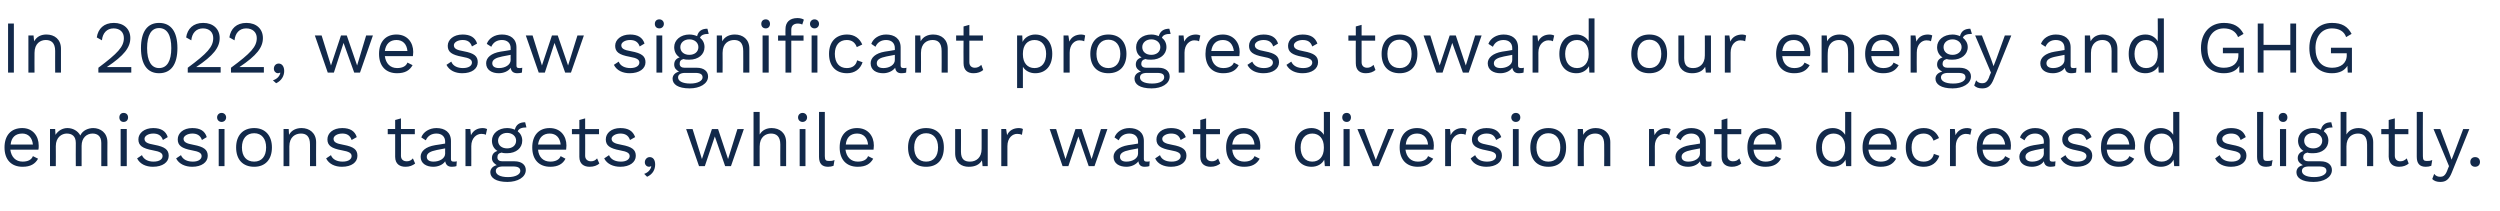
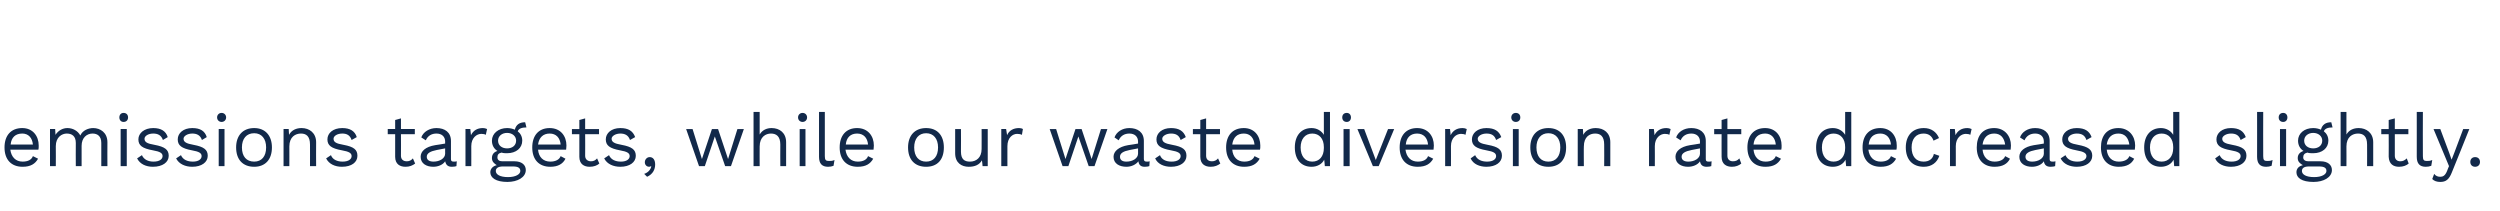
<svg xmlns="http://www.w3.org/2000/svg" version="1.1" width="775px" height="65.5px" viewBox="0 -5 775 65.5" style="top:-5px">
  <desc>In 2022, we saw significant progress toward our energy and GHG emissions targets, while our waste diversion rate decr...</desc>
  <defs />
  <g id="Polygon28101">
    <path d="m11.9 41.4c0 0-8.7 0-8.7 0c.3 2.3 1.7 3.7 3.8 3.7c1.7 0 2.8-.6 3.2-1.7c0 0 1.6.8 1.6.8c-.9 1.6-2.3 2.5-4.8 2.5c-3.5 0-5.6-2.2-5.6-6c0-3.7 2-6 5.5-6c3.3 0 5.1 2.5 5.1 5.4c0 .6 0 1-.1 1.3zm-8.6-1.6c0 0 6.9 0 6.9 0c-.2-2.1-1.4-3.4-3.3-3.4c-2.1 0-3.4 1.2-3.6 3.4zm30-.7c-.04.02 0 7.4 0 7.4l-1.9 0c0 0 .02-7.2 0-7.2c0-2.1-1.2-2.9-2.7-2.9c-1.8 0-3.4 1.3-3.4 3.8c0-.02 0 6.3 0 6.3l-1.8 0c0 0-.04-7.2 0-7.2c0-2.1-1.2-2.9-2.8-2.9c-1.5 0-3.4 1.1-3.4 3.9c.04.04 0 6.2 0 6.2l-1.8 0l0-11.5l1.6 0c0 0 .13 1.77.1 1.8c.9-1.4 2.3-2.1 3.7-2.1c1.6 0 3.2.8 4 2.3c.7-1.6 2.5-2.3 4-2.3c2.2 0 4.4 1.4 4.4 4.4zm3.7-7.7c0-.8.5-1.4 1.3-1.4c.9 0 1.4.6 1.4 1.4c0 .8-.5 1.4-1.4 1.4c-.8 0-1.3-.6-1.3-1.4zm2.3 15.1l-1.9 0l0-11.5l1.9 0l0 11.5zm3.2-2.4c0 0 1.5-1 1.5-1c.6 1.4 2 2 3.6 2c1.9 0 2.8-.8 2.8-1.7c0-.9-.7-1.4-3-1.8c-3.3-.6-4.5-1.5-4.5-3.4c0-1.9 1.8-3.5 4.6-3.5c2.4 0 3.9.9 4.5 2.8c0 0-1.5.9-1.5.9c-.5-1.5-1.6-2-3-2c-1.6 0-2.7.8-2.7 1.6c0 1 .7 1.5 3.1 1.9c3.2.6 4.4 1.5 4.4 3.4c0 2-1.9 3.4-4.9 3.4c-2.1 0-4-.8-4.9-2.6zm12.1 0c0 0 1.5-1 1.5-1c.6 1.4 2 2 3.7 2c1.8 0 2.7-.8 2.7-1.7c0-.9-.7-1.4-3-1.8c-3.2-.6-4.4-1.5-4.4-3.4c0-1.9 1.7-3.5 4.5-3.5c2.5 0 3.9.9 4.5 2.8c0 0-1.5.9-1.5.9c-.5-1.5-1.6-2-3-2c-1.5 0-2.7.8-2.7 1.6c0 1 .8 1.5 3.1 1.9c3.2.6 4.4 1.5 4.4 3.4c0 2-1.9 3.4-4.8 3.4c-2.1 0-4.1-.8-5-2.6zm12.7-12.7c0-.8.6-1.4 1.4-1.4c.8 0 1.4.6 1.4 1.4c0 .8-.6 1.4-1.4 1.4c-.8 0-1.4-.6-1.4-1.4zm2.3 15.1l-1.8 0l0-11.5l1.8 0l0 11.5zm14.7-5.8c0 3.8-2.1 6-5.5 6c-3.5 0-5.6-2.2-5.6-6c0-3.7 2.1-6 5.6-6c3.4 0 5.5 2.3 5.5 6zm-9.3 0c0 2.8 1.4 4.4 3.8 4.4c2.3 0 3.7-1.6 3.7-4.4c0-2.7-1.4-4.4-3.7-4.4c-2.4 0-3.8 1.7-3.8 4.4zm23-1.6c-.04.02 0 7.4 0 7.4l-1.9 0c0 0 .02-6.74 0-6.7c0-2.6-1.2-3.4-2.8-3.4c-1.7 0-3.6 1-3.6 4c.02-.04 0 6.1 0 6.1l-1.8 0l0-11.5l1.6 0c0 0 .11 1.77.1 1.8c.8-1.5 2.3-2.1 3.9-2.1c2.4 0 4.5 1.5 4.5 4.4zm3.1 5c0 0 1.5-1 1.5-1c.5 1.4 2 2 3.6 2c1.9 0 2.8-.8 2.8-1.7c0-.9-.7-1.4-3-1.8c-3.3-.6-4.5-1.5-4.5-3.4c0-1.9 1.7-3.5 4.6-3.5c2.4 0 3.9.9 4.5 2.8c0 0-1.6.9-1.6.9c-.5-1.5-1.5-2-2.9-2c-1.6 0-2.7.8-2.7 1.6c0 1 .7 1.5 3.1 1.9c3.2.6 4.3 1.5 4.3 3.4c0 2-1.8 3.4-4.8 3.4c-2.1 0-4-.8-4.9-2.6zm27.6 1.6c-.8.6-1.7 1-3 1c-1.7 0-3.2-.8-3.2-3.1c0 .03 0-7 0-7l-2.3 0l0-1.6l2.3 0l0-2.8l1.8-.5l0 3.3l4.3 0l0 1.6l-4.3 0c0 0 .04 6.71 0 6.7c0 1.1.7 1.7 1.8 1.7c.8 0 1.4-.3 1.9-.9c0 0 .7 1.6.7 1.6zm12.9-.7c0 0-.1 1.5-.1 1.5c-.3.1-.8.2-1.4.2c-1.1 0-1.8-.4-2.1-1.7c-.7 1.1-2.2 1.7-3.7 1.7c-2.1 0-3.9-1-3.9-3.1c0-1.7 1.5-3.1 4.5-3.6c.02.04 3.1-.5 3.1-.5c0 0-.03-.61 0-.6c0-1.5-1-2.5-2.7-2.5c-1.5 0-2.7.7-3.3 2.1c0 0-1.4-.9-1.4-.9c.6-1.7 2.5-2.9 4.7-2.9c2.6 0 4.5 1.3 4.5 4c0 0 0 5.6 0 5.6c0 .6.2.8.9.8c.3 0 .6 0 .9-.1zm-3.6-2.4c-.03.02 0-1.6 0-1.6c0 0-2.6.51-2.6.5c-2 .4-3.1 1-3.1 2.1c0 1 .8 1.5 2.1 1.5c1.9 0 3.6-1 3.6-2.5zm13-7.6c0 0-.4 1.8-.4 1.8c-.3-.2-.8-.3-1.4-.3c-1.4 0-3.1 1.2-3.1 3.8c.02-.03 0 6.2 0 6.2l-1.8 0l0-11.5l1.5 0c0 0 .22 1.87.2 1.9c.7-1.4 1.9-2.2 3.7-2.2c.4 0 .9.1 1.3.3zm12 12.7c0 2.3-2.6 3.7-5.7 3.7c-3.6 0-5.3-1.3-5.3-3c0-1.1.8-1.9 2-2.2c-.8-.5-1.5-1.1-1.5-2.2c0-1.2.7-1.9 1.7-2.2c-1.1-.7-1.7-1.8-1.7-3.2c0-2.2 2-3.9 4.7-3.9c.9 0 1.7.2 2.4.5c.4-1.6 1.5-2.3 3.2-2.3c0 0 .4 1.6.4 1.6c-1.5 0-2.4.4-2.7 1.2c.9.7 1.4 1.7 1.4 2.9c0 2.3-1.9 3.9-4.7 3.9c-.6 0-1.2 0-1.7-.2c-1 .2-1.3.7-1.3 1.5c0 .8.6 1.2 1.5 1.2c0 0 3.8 0 3.8 0c2.2 0 3.5 1.1 3.5 2.7zm-8.6-9.1c0 1.5 1.2 2.4 2.8 2.4c1.6 0 2.8-.9 2.8-2.4c0-1.4-1.2-2.4-2.8-2.4c-1.6 0-2.8 1-2.8 2.4zm6.9 9.4c0-.9-.6-1.4-2.3-1.4c0 0-3.1 0-3.1 0c-1.4 0-2.2.5-2.2 1.4c0 1.1 1.3 1.9 3.8 1.9c2.4 0 3.8-.9 3.8-1.9zm14.2-6.6c0 0-8.7 0-8.7 0c.2 2.3 1.6 3.7 3.8 3.7c1.6 0 2.8-.6 3.2-1.7c0 0 1.5.8 1.5.8c-.8 1.6-2.3 2.5-4.7 2.5c-3.5 0-5.6-2.2-5.6-6c0-3.7 2-6 5.4-6c3.4 0 5.2 2.5 5.2 5.4c0 .6-.1 1-.1 1.3zm-8.7-1.6c0 0 7 0 7 0c-.2-2.1-1.4-3.4-3.4-3.4c-2 0-3.3 1.2-3.6 3.4zm19 5.9c-.7.6-1.7 1-3 1c-1.7 0-3.2-.8-3.2-3.1c0 .03 0-7 0-7l-2.3 0l0-1.6l2.3 0l0-2.8l1.8-.5l0 3.3l4.3 0l0 1.6l-4.3 0c0 0 .04 6.71 0 6.7c0 1.1.8 1.7 1.8 1.7c.8 0 1.4-.3 1.9-.9c0 0 .7 1.6.7 1.6zm1.5-1.6c0 0 1.5-1 1.5-1c.6 1.4 2 2 3.7 2c1.8 0 2.7-.8 2.7-1.7c0-.9-.7-1.4-3-1.8c-3.2-.6-4.4-1.5-4.4-3.4c0-1.9 1.7-3.5 4.5-3.5c2.5 0 3.9.9 4.6 2.8c0 0-1.6.9-1.6.9c-.5-1.5-1.6-2-3-2c-1.5 0-2.7.8-2.7 1.6c0 1 .8 1.5 3.1 1.9c3.2.6 4.4 1.5 4.4 3.4c0 2-1.9 3.4-4.8 3.4c-2.1 0-4.1-.8-5-2.6zm15.8 1.9c0 1.5-.7 3-2.5 3.8c0 0-.9-.9-.9-.9c1.2-.4 2-1.3 2.2-2.3c0 0-.1-.1-.1-.1c-.1.1-.3.2-.6.2c-.6 0-1.3-.5-1.3-1.4c0-.9.7-1.6 1.5-1.6c1.1 0 1.7.9 1.7 2.3zm27.5-11l-4 11.5l-1.8 0l-3.2-9.2l-3.1 9.2l-1.8 0l-4-11.5l2 0l2.9 9.3l3.1-9.3l1.9 0l3.1 9.3l2.9-9.3l2 0zm13.1 4.1c0 .02 0 7.4 0 7.4l-1.8 0c0 0-.04-6.74 0-6.7c0-2.6-1.3-3.4-2.9-3.4c-1.6 0-3.5 1-3.5 4c-.03-.02 0 6.1 0 6.1l-1.9 0l0-16.8l1.9 0c0 0-.03 7 0 7c.8-1.4 2.2-2 3.7-2c2.5 0 4.5 1.5 4.5 4.4zm3.7-7.7c0-.8.6-1.4 1.4-1.4c.8 0 1.4.6 1.4 1.4c0 .8-.6 1.4-1.4 1.4c-.8 0-1.4-.6-1.4-1.4zm2.3 15.1l-1.8 0l0-11.5l1.8 0l0 11.5zm6-3.1c0 1.2.3 1.5 1.3 1.5c.6 0 1 0 1.7-.3c0 0-.3 1.8-.3 1.8c-.5.2-1.1.3-1.7.3c-1.9 0-2.8-1-2.8-3.1c-.01.03 0-13.9 0-13.9l1.8 0c0 0 .03 13.7 0 13.7zm15.1-2c0 0-8.7 0-8.7 0c.3 2.3 1.7 3.7 3.8 3.7c1.7 0 2.8-.6 3.2-1.7c0 0 1.6.8 1.6.8c-.9 1.6-2.3 2.5-4.8 2.5c-3.5 0-5.6-2.2-5.6-6c0-3.7 2-6 5.4-6c3.4 0 5.2 2.5 5.2 5.4c0 .6-.1 1-.1 1.3zm-8.6-1.6c0 0 6.9 0 6.9 0c-.2-2.1-1.4-3.4-3.4-3.4c-2 0-3.3 1.2-3.5 3.4zm30.4.9c0 3.8-2 6-5.5 6c-3.5 0-5.6-2.2-5.6-6c0-3.7 2.1-6 5.6-6c3.5 0 5.5 2.3 5.5 6zm-9.2 0c0 2.8 1.4 4.4 3.7 4.4c2.3 0 3.7-1.6 3.7-4.4c0-2.7-1.4-4.4-3.7-4.4c-2.3 0-3.7 1.7-3.7 4.4zm22.8-5.7l0 11.5l-1.6 0c0 0-.15-1.77-.2-1.8c-.8 1.4-2.2 2-4.1 2c-2.2 0-4.2-1.2-4.2-4.2c0 0 0-7.5 0-7.5l1.8 0c0 0 .04 7.02 0 7c0 2.4 1.1 3.1 2.8 3.1c1.9 0 3.6-1.2 3.6-3.9c.03.04 0-6.2 0-6.2l1.9 0zm10.9 0c0 0-.3 1.8-.3 1.8c-.4-.2-.9-.3-1.5-.3c-1.4 0-3 1.2-3 3.8c-.01-.03 0 6.2 0 6.2l-1.9 0l0-11.5l1.5 0c0 0 .3 1.87.3 1.9c.6-1.4 1.9-2.2 3.7-2.2c.4 0 .9.1 1.2.3zm26.2 0l-4 11.5l-1.8 0l-3.2-9.2l-3.1 9.2l-1.8 0l-4-11.5l2 0l2.9 9.3l3.1-9.3l1.9 0l3.1 9.3l2.9-9.3l2 0zm13.1 10c0 0-.1 1.5-.1 1.5c-.3.1-.8.2-1.4.2c-1.1 0-1.8-.4-2-1.7c-.8 1.1-2.3 1.7-3.7 1.7c-2.2 0-4-1-4-3.1c0-1.7 1.6-3.1 4.5-3.6c.03.04 3.1-.5 3.1-.5c0 0-.01-.61 0-.6c0-1.5-1-2.5-2.7-2.5c-1.5 0-2.7.7-3.3 2.1c0 0-1.3-.9-1.3-.9c.6-1.7 2.4-2.9 4.6-2.9c2.6 0 4.5 1.3 4.5 4c0 0 0 5.6 0 5.6c0 .6.3.8.9.8c.3 0 .6 0 .9-.1zm-3.6-2.4c-.01.02 0-1.6 0-1.6c0 0-2.58.51-2.6.5c-2 .4-3 1-3 2.1c0 1 .7 1.5 2 1.5c1.9 0 3.6-1 3.6-2.5zm5.3 1.5c0 0 1.5-1 1.5-1c.5 1.4 1.9 2 3.6 2c1.9 0 2.8-.8 2.8-1.7c0-.9-.7-1.4-3-1.8c-3.3-.6-4.5-1.5-4.5-3.4c0-1.9 1.7-3.5 4.5-3.5c2.5 0 3.9.9 4.6 2.8c0 0-1.6.9-1.6.9c-.5-1.5-1.5-2-3-2c-1.5 0-2.7.8-2.7 1.6c0 1 .8 1.5 3.1 1.9c3.3.6 4.4 1.5 4.4 3.4c0 2-1.9 3.4-4.8 3.4c-2.1 0-4.1-.8-4.9-2.6zm20.2 1.6c-.8.6-1.7 1-3 1c-1.7 0-3.2-.8-3.2-3.1c-.01.03 0-7 0-7l-2.3 0l0-1.6l2.3 0l0-2.8l1.8-.5l0 3.3l4.3 0l0 1.6l-4.3 0c0 0 .03 6.71 0 6.7c0 1.1.7 1.7 1.8 1.7c.8 0 1.4-.3 1.9-.9c0 0 .7 1.6.7 1.6zm12.3-4.3c0 0-8.6 0-8.6 0c.2 2.3 1.6 3.7 3.7 3.7c1.7 0 2.8-.6 3.2-1.7c0 0 1.6.8 1.6.8c-.9 1.6-2.3 2.5-4.8 2.5c-3.5 0-5.6-2.2-5.6-6c0-3.7 2-6 5.5-6c3.3 0 5.1 2.5 5.1 5.4c0 .6 0 1-.1 1.3zm-8.6-1.6c0 0 6.9 0 6.9 0c-.2-2.1-1.4-3.4-3.3-3.4c-2.1 0-3.3 1.2-3.6 3.4zm30.3-10.1l0 16.8l-1.6 0c0 0-.16-2.02-.2-2c-.6 1.3-2.1 2.2-3.9 2.2c-3.2 0-5.2-2.2-5.2-6c0-3.7 2-6 5.2-6c1.7 0 3.1.9 3.8 2.1c.03-.03 0-7.1 0-7.1l1.9 0zm-1.9 11.2c0 0 0-.3 0-.3c0-2.6-1.4-4.2-3.6-4.2c-2.2 0-3.6 1.7-3.6 4.3c0 2.7 1.4 4.4 3.6 4.4c2.2 0 3.6-1.6 3.6-4.2zm5.7-9.5c0-.8.5-1.4 1.4-1.4c.8 0 1.3.6 1.3 1.4c0 .8-.5 1.4-1.3 1.4c-.9 0-1.4-.6-1.4-1.4zm2.3 15.1l-1.9 0l0-11.5l1.9 0l0 11.5zm13.8-11.5l-4.8 11.5l-1.8 0l-4.8-11.5l2.1 0l3.6 9.6l3.8-9.6l1.9 0zm12.2 6.4c0 0-8.7 0-8.7 0c.3 2.3 1.7 3.7 3.8 3.7c1.7 0 2.8-.6 3.2-1.7c0 0 1.6.8 1.6.8c-.9 1.6-2.3 2.5-4.8 2.5c-3.5 0-5.6-2.2-5.6-6c0-3.7 2-6 5.4-6c3.4 0 5.2 2.5 5.2 5.4c0 .6-.1 1-.1 1.3zm-8.6-1.6c0 0 6.9 0 6.9 0c-.2-2.1-1.4-3.4-3.4-3.4c-2 0-3.3 1.2-3.5 3.4zm18.9-4.8c0 0-.4 1.8-.4 1.8c-.3-.2-.8-.3-1.4-.3c-1.4 0-3.1 1.2-3.1 3.8c.03-.03 0 6.2 0 6.2l-1.8 0l0-11.5l1.5 0c0 0 .24 1.87.2 1.9c.7-1.4 1.9-2.2 3.7-2.2c.4 0 .9.1 1.3.3zm1.2 9.1c0 0 1.4-1 1.4-1c.6 1.4 2 2 3.7 2c1.9 0 2.8-.8 2.8-1.7c0-.9-.7-1.4-3-1.8c-3.3-.6-4.5-1.5-4.5-3.4c0-1.9 1.7-3.5 4.5-3.5c2.5 0 3.9.9 4.6 2.8c0 0-1.6.9-1.6.9c-.5-1.5-1.5-2-3-2c-1.5 0-2.7.8-2.7 1.6c0 1 .8 1.5 3.1 1.9c3.3.6 4.4 1.5 4.4 3.4c0 2-1.9 3.4-4.8 3.4c-2.1 0-4.1-.8-4.9-2.6zm12.6-12.7c0-.8.6-1.4 1.4-1.4c.9 0 1.4.6 1.4 1.4c0 .8-.5 1.4-1.4 1.4c-.8 0-1.4-.6-1.4-1.4zm2.3 15.1l-1.8 0l0-11.5l1.8 0l0 11.5zm14.7-5.8c0 3.8-2 6-5.5 6c-3.5 0-5.6-2.2-5.6-6c0-3.7 2.1-6 5.6-6c3.5 0 5.5 2.3 5.5 6zm-9.2 0c0 2.8 1.4 4.4 3.7 4.4c2.3 0 3.7-1.6 3.7-4.4c0-2.7-1.4-4.4-3.7-4.4c-2.3 0-3.7 1.7-3.7 4.4zm22.9-1.6c-.02.02 0 7.4 0 7.4l-1.9 0c0 0 .04-6.74 0-6.7c0-2.6-1.2-3.4-2.8-3.4c-1.7 0-3.5 1-3.5 4c-.05-.04 0 6.1 0 6.1l-1.9 0l0-11.5l1.6 0c0 0 .14 1.77.1 1.8c.8-1.5 2.3-2.1 3.9-2.1c2.5 0 4.5 1.5 4.5 4.4zm18.7-4.1c0 0-.4 1.8-.4 1.8c-.3-.2-.8-.3-1.4-.3c-1.4 0-3.1 1.2-3.1 3.8c.03-.03 0 6.2 0 6.2l-1.8 0l0-11.5l1.5 0c0 0 .24 1.87.2 1.9c.7-1.4 1.9-2.2 3.7-2.2c.4 0 .9.1 1.3.3zm12.7 10c0 0-.1 1.5-.1 1.5c-.3.1-.8.2-1.4.2c-1.1 0-1.9-.4-2.1-1.7c-.7 1.1-2.2 1.7-3.7 1.7c-2.1 0-3.9-1-3.9-3.1c0-1.7 1.5-3.1 4.5-3.6c.01.04 3.1-.5 3.1-.5c0 0-.03-.61 0-.6c0-1.5-1-2.5-2.7-2.5c-1.5 0-2.7.7-3.3 2.1c0 0-1.4-.9-1.4-.9c.6-1.7 2.4-2.9 4.7-2.9c2.6 0 4.5 1.3 4.5 4c0 0 0 5.6 0 5.6c0 .6.2.8.9.8c.3 0 .6 0 .9-.1zm-3.6-2.4c-.03.02 0-1.6 0-1.6c0 0-2.61.51-2.6.5c-2 .4-3.1 1-3.1 2.1c0 1 .8 1.5 2.1 1.5c1.9 0 3.6-1 3.6-2.5zm12.8 3.1c-.7.6-1.7 1-2.9 1c-1.7 0-3.2-.8-3.2-3.1c-.02.03 0-7 0-7l-2.3 0l0-1.6l2.3 0l0-2.8l1.8-.5l0 3.3l4.3 0l0 1.6l-4.3 0c0 0 .02 6.71 0 6.7c0 1.1.7 1.7 1.7 1.7c.9 0 1.5-.3 2-.9c0 0 .6 1.6.6 1.6zm12.4-4.3c0 0-8.6 0-8.6 0c.2 2.3 1.6 3.7 3.7 3.7c1.7 0 2.8-.6 3.2-1.7c0 0 1.6.8 1.6.8c-.9 1.6-2.3 2.5-4.8 2.5c-3.5 0-5.6-2.2-5.6-6c0-3.7 2-6 5.5-6c3.3 0 5.1 2.5 5.1 5.4c0 .6 0 1-.1 1.3zm-8.6-1.6c0 0 6.9 0 6.9 0c-.2-2.1-1.4-3.4-3.3-3.4c-2.1 0-3.4 1.2-3.6 3.4zm30.3-10.1l0 16.8l-1.6 0c0 0-.16-2.02-.2-2c-.6 1.3-2.1 2.2-3.9 2.2c-3.2 0-5.2-2.2-5.2-6c0-3.7 2-6 5.2-6c1.7 0 3.1.9 3.8 2.1c.02-.03 0-7.1 0-7.1l1.9 0zm-1.9 11.2c0 0 0-.3 0-.3c0-2.6-1.4-4.2-3.6-4.2c-2.2 0-3.6 1.7-3.6 4.3c0 2.7 1.4 4.4 3.6 4.4c2.2 0 3.6-1.6 3.6-4.2zm15.9.5c0 0-8.7 0-8.7 0c.3 2.3 1.7 3.7 3.8 3.7c1.7 0 2.8-.6 3.2-1.7c0 0 1.6.8 1.6.8c-.9 1.6-2.3 2.5-4.8 2.5c-3.5 0-5.6-2.2-5.6-6c0-3.7 2-6 5.5-6c3.3 0 5.1 2.5 5.1 5.4c0 .6 0 1-.1 1.3zm-8.6-1.6c0 0 6.9 0 6.9 0c-.2-2.1-1.4-3.4-3.3-3.4c-2.1 0-3.4 1.2-3.6 3.4zm21.8-2c0 0-1.7.8-1.7.8c-.5-1.4-1.5-2.2-3.1-2.2c-2.3 0-3.7 1.6-3.7 4.3c0 2.8 1.4 4.4 3.7 4.4c1.8 0 2.9-.9 3.2-2.4c0 0 1.7.6 1.7.6c-.7 2.1-2.4 3.4-4.8 3.4c-3.5 0-5.6-2.2-5.6-6c0-3.7 2.1-6 5.6-6c2.3 0 3.9 1.2 4.7 3.1zm10.1-2.8c0 0-.4 1.8-.4 1.8c-.3-.2-.8-.3-1.4-.3c-1.4 0-3.1 1.2-3.1 3.8c.02-.03 0 6.2 0 6.2l-1.8 0l0-11.5l1.5 0c0 0 .22 1.87.2 1.9c.7-1.4 1.9-2.2 3.7-2.2c.4 0 .9.1 1.3.3zm12.1 6.4c0 0-8.7 0-8.7 0c.2 2.3 1.6 3.7 3.7 3.7c1.7 0 2.9-.6 3.3-1.7c0 0 1.5.8 1.5.8c-.8 1.6-2.3 2.5-4.8 2.5c-3.4 0-5.5-2.2-5.5-6c0-3.7 1.9-6 5.4-6c3.3 0 5.2 2.5 5.2 5.4c0 .6-.1 1-.1 1.3zm-8.7-1.6c0 0 7 0 7 0c-.3-2.1-1.4-3.4-3.4-3.4c-2 0-3.3 1.2-3.6 3.4zm22.6 5.2c0 0-.1 1.5-.1 1.5c-.3.1-.8.2-1.4.2c-1.1 0-1.9-.4-2.1-1.7c-.7 1.1-2.2 1.7-3.7 1.7c-2.1 0-3.9-1-3.9-3.1c0-1.7 1.5-3.1 4.5-3.6c.01.04 3.1-.5 3.1-.5c0 0-.03-.61 0-.6c0-1.5-1-2.5-2.7-2.5c-1.5 0-2.7.7-3.3 2.1c0 0-1.4-.9-1.4-.9c.6-1.7 2.4-2.9 4.7-2.9c2.6 0 4.5 1.3 4.5 4c0 0 0 5.6 0 5.6c0 .6.2.8.9.8c.3 0 .6 0 .9-.1zm-3.6-2.4c-.03.02 0-1.6 0-1.6c0 0-2.6.51-2.6.5c-2 .4-3.1 1-3.1 2.1c0 1 .8 1.5 2.1 1.5c1.9 0 3.6-1 3.6-2.5zm5.2 1.5c0 0 1.5-1 1.5-1c.6 1.4 2 2 3.7 2c1.9 0 2.8-.8 2.8-1.7c0-.9-.8-1.4-3.1-1.8c-3.2-.6-4.4-1.5-4.4-3.4c0-1.9 1.7-3.5 4.5-3.5c2.5 0 3.9.9 4.6 2.8c0 0-1.6.9-1.6.9c-.5-1.5-1.5-2-3-2c-1.5 0-2.7.8-2.7 1.6c0 1 .8 1.5 3.1 1.9c3.2.6 4.4 1.5 4.4 3.4c0 2-1.9 3.4-4.8 3.4c-2.1 0-4.1-.8-5-2.6zm23-2.7c0 0-8.7 0-8.7 0c.2 2.3 1.6 3.7 3.7 3.7c1.7 0 2.9-.6 3.3-1.7c0 0 1.5.8 1.5.8c-.8 1.6-2.3 2.5-4.8 2.5c-3.4 0-5.5-2.2-5.5-6c0-3.7 1.9-6 5.4-6c3.3 0 5.2 2.5 5.2 5.4c0 .6-.1 1-.1 1.3zm-8.7-1.6c0 0 7 0 7 0c-.3-2.1-1.4-3.4-3.4-3.4c-2 0-3.3 1.2-3.6 3.4zm22.5-10.1l0 16.8l-1.6 0c0 0-.16-2.02-.2-2c-.6 1.3-2.1 2.2-3.9 2.2c-3.2 0-5.2-2.2-5.2-6c0-3.7 2-6 5.2-6c1.7 0 3.1.9 3.8 2.1c.03-.03 0-7.1 0-7.1l1.9 0zm-1.9 11.2c0 0 0-.3 0-.3c0-2.6-1.4-4.2-3.6-4.2c-2.2 0-3.6 1.7-3.6 4.3c0 2.7 1.4 4.4 3.6 4.4c2.2 0 3.6-1.6 3.6-4.2zm13 3.2c0 0 1.4-1 1.4-1c.6 1.4 2 2 3.7 2c1.9 0 2.8-.8 2.8-1.7c0-.9-.7-1.4-3-1.8c-3.3-.6-4.5-1.5-4.5-3.4c0-1.9 1.7-3.5 4.5-3.5c2.5 0 3.9.9 4.6 2.8c0 0-1.6.9-1.6.9c-.5-1.5-1.5-2-3-2c-1.5 0-2.7.8-2.7 1.6c0 1 .8 1.5 3.1 1.9c3.3.6 4.4 1.5 4.4 3.4c0 2-1.9 3.4-4.8 3.4c-2.1 0-4.1-.8-4.9-2.6zm14.9-.7c0 1.2.3 1.5 1.2 1.5c.6 0 1 0 1.7-.3c0 0-.3 1.8-.3 1.8c-.5.2-1.1.3-1.7.3c-1.9 0-2.8-1-2.8-3.1c.02.03 0-13.9 0-13.9l1.9 0c0 0-.04 13.7 0 13.7zm4.8-12c0-.8.5-1.4 1.4-1.4c.8 0 1.3.6 1.3 1.4c0 .8-.5 1.4-1.3 1.4c-.9 0-1.4-.6-1.4-1.4zm2.3 15.1l-1.9 0l0-11.5l1.9 0l0 11.5zm14.2 1.2c0 2.3-2.6 3.7-5.7 3.7c-3.7 0-5.3-1.3-5.3-3c0-1.1.7-1.9 2-2.2c-.9-.5-1.6-1.1-1.6-2.2c0-1.2.8-1.9 1.8-2.2c-1.1-.7-1.7-1.8-1.7-3.2c0-2.2 1.9-3.9 4.7-3.9c.9 0 1.7.2 2.4.5c.4-1.6 1.5-2.3 3.2-2.3c0 0 .4 1.6.4 1.6c-1.5 0-2.4.4-2.7 1.2c.9.7 1.4 1.7 1.4 2.9c0 2.3-1.9 3.9-4.7 3.9c-.7 0-1.3 0-1.8-.2c-.9.2-1.3.7-1.3 1.5c0 .8.7 1.2 1.6 1.2c0 0 3.8 0 3.8 0c2.2 0 3.5 1.1 3.5 2.7zm-8.6-9.1c0 1.5 1.2 2.4 2.8 2.4c1.6 0 2.8-.9 2.8-2.4c0-1.4-1.2-2.4-2.8-2.4c-1.6 0-2.8 1-2.8 2.4zm6.9 9.4c0-.9-.6-1.4-2.3-1.4c0 0-3.1 0-3.1 0c-1.5 0-2.2.5-2.2 1.4c0 1.1 1.3 1.9 3.8 1.9c2.4 0 3.8-.9 3.8-1.9zm14.5-8.9c-.03.02 0 7.4 0 7.4l-1.9 0c0 0 .03-6.74 0-6.7c0-2.6-1.2-3.4-2.8-3.4c-1.7 0-3.6 1-3.6 4c.03-.02 0 6.1 0 6.1l-1.8 0l0-16.8l1.8 0c0 0 .03 7 0 7c.8-1.4 2.2-2 3.8-2c2.4 0 4.5 1.5 4.5 4.4zm11 6.6c-.7.6-1.7 1-3 1c-1.7 0-3.1-.8-3.2-3.1c.04.03 0-7 0-7l-2.3 0l0-1.6l2.3 0l0-2.8l1.9-.5l0 3.3l4.2 0l0 1.6l-4.2 0c0 0-.02 6.71 0 6.7c0 1.1.7 1.7 1.7 1.7c.8 0 1.4-.3 2-.9c0 0 .6 1.6.6 1.6zm4.4-2.3c0 1.2.3 1.5 1.2 1.5c.6 0 1 0 1.7-.3c0 0-.3 1.8-.3 1.8c-.5.2-1.1.3-1.7.3c-1.9 0-2.8-1-2.8-3.1c.01.03 0-13.9 0-13.9l1.9 0c0 0-.05 13.7 0 13.7zm9 5c-.9 2.3-1.9 3-3.6 3c-1.1 0-1.9-.3-2.5-.9c0 0 .6-1.6.6-1.6c.5.7 1.2.9 1.9.9c.8 0 1.5-.3 2.1-1.8c-.02-.05.6-1.5.6-1.5l-4.8-11.5l2.1 0l2.8 7.5l.7 2l.9-2.3l2.7-7.2l1.9 0c0 0-5.36 13.41-5.4 13.4zm8.7-3.2c0 .9-.6 1.5-1.5 1.5c-.9 0-1.5-.6-1.5-1.5c0-.9.6-1.5 1.5-1.5c.9 0 1.5.6 1.5 1.5z" stroke="none" fill="#12294a" />
  </g>
  <g id="Polygon28100">
-     <path d="m4.3 17.5l-1.8 0l0-15.2l1.8 0l0 15.2zm14.6-7.4c.01.02 0 7.4 0 7.4l-1.8 0c0 0-.03-6.74 0-6.7c0-2.6-1.3-3.4-2.9-3.4c-1.6 0-3.5 1-3.5 4c-.03-.04 0 6.1 0 6.1l-1.9 0l0-11.5l1.6 0c0 0 .16 1.77.2 1.8c.8-1.5 2.2-2.1 3.8-2.1c2.5 0 4.5 1.5 4.5 4.4zm11.6 5.9c6-4.5 7.9-6.5 7.9-9.2c0-1.8-1.2-3-3.2-3c-2.1 0-3.4 1.5-3.6 3.7c0 0-1.6-.9-1.6-.9c.4-2.7 2.2-4.5 5.3-4.5c3.1 0 5.1 1.9 5.1 4.7c0 2.9-1.9 5.4-7.3 9c0 0 0 0 0 0c.5 0 1.8 0 2.3 0c-.03-.05 5.3 0 5.3 0l0 1.7l-10.2 0c0 0-.03-1.52 0-1.5zm13.2-6.1c0-5.1 2-7.8 5.6-7.8c3.7 0 5.7 2.7 5.7 7.8c0 5.1-2 7.8-5.7 7.8c-3.6 0-5.6-2.7-5.6-7.8zm9.4 0c0-4-1.3-6.2-3.8-6.2c-2.4 0-3.7 2.2-3.7 6.2c0 4 1.3 6.2 3.7 6.2c2.5 0 3.8-2.2 3.8-6.2zm5.1 6.1c6.1-4.5 7.9-6.5 7.9-9.2c0-1.8-1.2-3-3.2-3c-2.1 0-3.4 1.5-3.6 3.7c0 0-1.6-.9-1.6-.9c.4-2.7 2.2-4.5 5.3-4.5c3.1 0 5.1 1.9 5.1 4.7c0 2.9-1.9 5.4-7.3 9c0 0 0 0 0 0c.5 0 1.8 0 2.3 0c-.01-.05 5.3 0 5.3 0l0 1.7l-10.2 0c0 0-.01-1.52 0-1.5zm13.4 0c6.1-4.5 8-6.5 8-9.2c0-1.8-1.3-3-3.3-3c-2.1 0-3.4 1.5-3.6 3.7c0 0-1.6-.9-1.6-.9c.4-2.7 2.2-4.5 5.3-4.5c3.1 0 5.1 1.9 5.1 4.7c0 2.9-1.9 5.4-7.3 9c0 0 0 0 0 0c.5 0 1.8 0 2.3 0c0-.05 5.3 0 5.3 0l0 1.7l-10.2 0c0 0 0-1.52 0-1.5zm16.5 1c0 1.5-.8 3-2.5 3.8c0 0-1-.9-1-.9c1.3-.4 2.1-1.3 2.3-2.3c0 0-.1-.1-.1-.1c-.1.1-.3.2-.7.2c-.5 0-1.2-.5-1.2-1.4c0-.9.6-1.6 1.5-1.6c1 0 1.7.9 1.7 2.3zm27.5-11l-4 11.5l-1.8 0l-3.3-9.2l-3 9.2l-1.9 0l-4-11.5l2.1 0l2.9 9.3l3.1-9.3l1.8 0l3.2 9.3l2.8-9.3l2.1 0zm12.4 6.4c0 0-8.7 0-8.7 0c.3 2.3 1.7 3.7 3.8 3.7c1.7 0 2.8-.6 3.2-1.7c0 0 1.6.8 1.6.8c-.9 1.6-2.3 2.5-4.8 2.5c-3.5 0-5.6-2.2-5.6-6c0-3.7 2-6 5.4-6c3.4 0 5.2 2.5 5.2 5.4c0 .6-.1 1-.1 1.3zm-8.7-1.6c0 0 7 0 7 0c-.2-2.1-1.4-3.4-3.4-3.4c-2 0-3.3 1.2-3.6 3.4zm19.1 4.3c0 0 1.5-1 1.5-1c.5 1.4 2 2 3.6 2c1.9 0 2.8-.8 2.8-1.7c0-.9-.7-1.4-3-1.8c-3.3-.6-4.5-1.5-4.5-3.4c0-1.9 1.8-3.5 4.6-3.5c2.4 0 3.9.9 4.5 2.8c0 0-1.6.9-1.6.9c-.5-1.5-1.5-2-2.9-2c-1.6 0-2.7.8-2.7 1.6c0 1 .7 1.5 3.1 1.9c3.2.6 4.3 1.5 4.3 3.4c0 2-1.8 3.4-4.8 3.4c-2.1 0-4-.8-4.9-2.6zm23.5.9c0 0-.1 1.5-.1 1.5c-.3.1-.8.2-1.4.2c-1.1 0-1.9-.4-2.1-1.7c-.7 1.1-2.2 1.7-3.7 1.7c-2.1 0-3.9-1-3.9-3.1c0-1.7 1.5-3.1 4.5-3.6c0 .04 3.1-.5 3.1-.5c0 0-.04-.61 0-.6c0-1.5-1-2.5-2.7-2.5c-1.5 0-2.7.7-3.3 2.1c0 0-1.4-.9-1.4-.9c.6-1.7 2.4-2.9 4.7-2.9c2.6 0 4.5 1.3 4.5 4c0 0 0 5.6 0 5.6c0 .6.2.8.9.8c.3 0 .6 0 .9-.1zm-3.6-2.4c-.04.02 0-1.6 0-1.6c0 0-2.62.51-2.6.5c-2 .4-3.1 1-3.1 2.1c0 1 .8 1.5 2.1 1.5c1.9 0 3.6-1 3.6-2.5zm22.7-7.6l-4 11.5l-1.8 0l-3.3-9.2l-3 9.2l-1.9 0l-4-11.5l2.1 0l2.9 9.3l3.1-9.3l1.8 0l3.2 9.3l2.9-9.3l2 0zm9.3 9.1c0 0 1.5-1 1.5-1c.5 1.4 2 2 3.6 2c1.9 0 2.8-.8 2.8-1.7c0-.9-.7-1.4-3-1.8c-3.3-.6-4.5-1.5-4.5-3.4c0-1.9 1.8-3.5 4.6-3.5c2.4 0 3.9.9 4.5 2.8c0 0-1.5.9-1.5.9c-.5-1.5-1.6-2-3-2c-1.6 0-2.7.8-2.7 1.6c0 1 .7 1.5 3.1 1.9c3.2.6 4.4 1.5 4.4 3.4c0 2-1.9 3.4-4.9 3.4c-2.1 0-4-.8-4.9-2.6zm12.7-12.7c0-.8.5-1.4 1.4-1.4c.8 0 1.4.6 1.4 1.4c0 .8-.6 1.4-1.4 1.4c-.9 0-1.4-.6-1.4-1.4zm2.3 15.1l-1.8 0l0-11.5l1.8 0l0 11.5zm14.2 1.2c0 2.3-2.6 3.7-5.7 3.7c-3.7 0-5.3-1.3-5.3-3c0-1.1.8-1.9 2-2.2c-.9-.5-1.5-1.1-1.5-2.2c0-1.2.7-1.9 1.7-2.2c-1.1-.7-1.7-1.8-1.7-3.2c0-2.2 2-3.9 4.7-3.9c.9 0 1.7.2 2.4.5c.4-1.6 1.5-2.3 3.2-2.3c0 0 .4 1.6.4 1.6c-1.5 0-2.4.4-2.7 1.2c.9.7 1.4 1.7 1.4 2.9c0 2.3-1.9 3.9-4.7 3.9c-.7 0-1.3 0-1.8-.2c-.9.2-1.2.7-1.2 1.5c0 .8.6 1.2 1.5 1.2c0 0 3.8 0 3.8 0c2.2 0 3.5 1.1 3.5 2.7zm-8.6-9.1c0 1.5 1.2 2.4 2.8 2.4c1.6 0 2.8-.9 2.8-2.4c0-1.4-1.2-2.4-2.8-2.4c-1.6 0-2.8 1-2.8 2.4zm6.9 9.4c0-.9-.6-1.4-2.3-1.4c0 0-3.1 0-3.1 0c-1.4 0-2.2.5-2.2 1.4c0 1.1 1.3 1.9 3.8 1.9c2.4 0 3.8-.9 3.8-1.9zm14.5-8.9c-.03.02 0 7.4 0 7.4l-1.9 0c0 0 .03-6.74 0-6.7c0-2.6-1.2-3.4-2.8-3.4c-1.7 0-3.6 1-3.6 4c.04-.04 0 6.1 0 6.1l-1.8 0l0-11.5l1.6 0c0 0 .13 1.77.1 1.8c.8-1.5 2.3-2.1 3.9-2.1c2.5 0 4.5 1.5 4.5 4.4zm3.7-7.7c0-.8.5-1.4 1.4-1.4c.8 0 1.3.6 1.3 1.4c0 .8-.5 1.4-1.3 1.4c-.9 0-1.4-.6-1.4-1.4zm2.3 15.1l-1.9 0l0-11.5l1.9 0l0 11.5zm7-13.3c-.01.03 0 1.8 0 1.8l3.8 0l0 1.6l-3.8 0l0 9.9l-1.8 0l0-9.9l-2.3 0l0-1.6l2.3 0c0 0-.05-1.95 0-2c0-2 1.2-3.4 3.7-3.4c.8 0 1.6.2 2 .5c0 0-.5 1.5-.5 1.5c-.4-.2-.8-.3-1.3-.3c-1.3 0-2.1.6-2.1 1.9zm8.6-1.8c0 .8-.6 1.4-1.4 1.4c-.8 0-1.4-.6-1.4-1.4c0-.8.6-1.4 1.4-1.4c.8 0 1.4.6 1.4 1.4zm-2.3 3.6l1.8 0l0 11.5l-1.8 0l0-11.5zm15.7 2.8c0 0-1.7.8-1.7.8c-.5-1.4-1.5-2.2-3.1-2.2c-2.3 0-3.7 1.6-3.7 4.3c0 2.8 1.4 4.4 3.7 4.4c1.8 0 2.9-.9 3.2-2.4c0 0 1.7.6 1.7.6c-.7 2.1-2.4 3.4-4.8 3.4c-3.5 0-5.6-2.2-5.6-6c0-3.7 2.1-6 5.6-6c2.3 0 3.9 1.2 4.7 3.1zm13.7 7.2c0 0-.1 1.5-.1 1.5c-.3.1-.8.2-1.4.2c-1.1 0-1.8-.4-2-1.7c-.8 1.1-2.3 1.7-3.7 1.7c-2.2 0-3.9-1-3.9-3.1c0-1.7 1.5-3.1 4.4-3.6c.04.04 3.1-.5 3.1-.5c0 0 0-.61 0-.6c0-1.5-1-2.5-2.7-2.5c-1.5 0-2.7.7-3.3 2.1c0 0-1.3-.9-1.3-.9c.6-1.7 2.4-2.9 4.6-2.9c2.6 0 4.5 1.3 4.5 4c0 0 0 5.6 0 5.6c0 .6.3.8.9.8c.3 0 .7 0 .9-.1zm-3.6-2.4c0 .02 0-1.6 0-1.6c0 0-2.58.51-2.6.5c-2 .4-3 1-3 2.1c0 1 .7 1.5 2.1 1.5c1.8 0 3.5-1 3.5-2.5zm16.4-3.5c-.02.02 0 7.4 0 7.4l-1.9 0c0 0 .04-6.74 0-6.7c0-2.6-1.2-3.4-2.8-3.4c-1.7 0-3.6 1-3.6 4c.04-.04 0 6.1 0 6.1l-1.8 0l0-11.5l1.6 0c0 0 .13 1.77.1 1.8c.8-1.5 2.3-2.1 3.9-2.1c2.5 0 4.5 1.5 4.5 4.4zm11 6.6c-.7.6-1.7 1-3 1c-1.7 0-3.1-.8-3.1-3.1c-.05.03 0-7 0-7l-2.3 0l0-1.6l2.3 0l0-2.8l1.8-.5l0 3.3l4.2 0l0 1.6l-4.2 0c0 0-.01 6.71 0 6.7c0 1.1.7 1.7 1.7 1.7c.8 0 1.4-.3 2-.9c0 0 .6 1.6.6 1.6zm21.4-5c0 3.8-2.1 6-5.3 6c-1.7 0-3.1-.8-3.8-2c0-.01 0 6.6 0 6.6l-1.8 0l0-16.3l1.6 0c0 0 .08 1.98.1 2c.6-1.3 2.1-2.3 3.9-2.3c3.2 0 5.3 2.3 5.3 6zm-1.9 0c0-2.6-1.3-4.3-3.6-4.3c-2.2 0-3.6 1.6-3.6 4.2c0 0 0 .3 0 .3c0 2.6 1.4 4.2 3.6 4.2c2.3 0 3.6-1.7 3.6-4.4zm12.1-5.7c0 0-.3 1.8-.3 1.8c-.4-.2-.9-.3-1.5-.3c-1.4 0-3 1.2-3 3.8c-.01-.03 0 6.2 0 6.2l-1.9 0l0-11.5l1.5 0c0 0 .29 1.87.3 1.9c.6-1.4 1.9-2.2 3.7-2.2c.4 0 .9.1 1.2.3zm12.8 5.7c0 3.8-2.1 6-5.6 6c-3.5 0-5.6-2.2-5.6-6c0-3.7 2.1-6 5.6-6c3.5 0 5.6 2.3 5.6 6zm-9.3 0c0 2.8 1.4 4.4 3.7 4.4c2.3 0 3.7-1.6 3.7-4.4c0-2.7-1.4-4.4-3.7-4.4c-2.3 0-3.7 1.7-3.7 4.4zm22.7 7c0 2.3-2.5 3.7-5.6 3.7c-3.7 0-5.3-1.3-5.3-3c0-1.1.7-1.9 2-2.2c-.9-.5-1.6-1.1-1.6-2.2c0-1.2.7-1.9 1.8-2.2c-1.2-.7-1.7-1.8-1.7-3.2c0-2.2 1.9-3.9 4.7-3.9c.9 0 1.6.2 2.3.5c.5-1.6 1.6-2.3 3.3-2.3c0 0 .4 1.6.4 1.6c-1.6 0-2.4.4-2.7 1.2c.9.7 1.4 1.7 1.4 2.9c0 2.3-2 3.9-4.7 3.9c-.7 0-1.3 0-1.8-.2c-.9.2-1.3.7-1.3 1.5c0 .8.6 1.2 1.5 1.2c0 0 3.9 0 3.9 0c2.1 0 3.4 1.1 3.4 2.7zm-8.5-9.1c0 1.5 1.2 2.4 2.8 2.4c1.6 0 2.8-.9 2.8-2.4c0-1.4-1.2-2.4-2.8-2.4c-1.6 0-2.8 1-2.8 2.4zm6.8 9.4c0-.9-.5-1.4-2.2-1.4c0 0-3.1 0-3.1 0c-1.5 0-2.2.5-2.2 1.4c0 1.1 1.2 1.9 3.8 1.9c2.4 0 3.7-.9 3.7-1.9zm11.2-13c0 0-.4 1.8-.4 1.8c-.3-.2-.9-.3-1.5-.3c-1.3 0-3 1.2-3 3.8c.01-.03 0 6.2 0 6.2l-1.8 0l0-11.5l1.5 0c0 0 .22 1.87.2 1.9c.7-1.4 1.9-2.2 3.7-2.2c.4 0 .9.1 1.3.3zm12.1 6.4c0 0-8.7 0-8.7 0c.2 2.3 1.6 3.7 3.7 3.7c1.7 0 2.9-.6 3.3-1.7c0 0 1.5.8 1.5.8c-.8 1.6-2.3 2.5-4.8 2.5c-3.4 0-5.5-2.2-5.5-6c0-3.7 1.9-6 5.4-6c3.3 0 5.2 2.5 5.2 5.4c0 .6-.1 1-.1 1.3zm-8.7-1.6c0 0 7 0 7 0c-.3-2.1-1.4-3.4-3.4-3.4c-2 0-3.3 1.2-3.6 3.4zm11.2 4.3c0 0 1.5-1 1.5-1c.6 1.4 2 2 3.6 2c1.9 0 2.8-.8 2.8-1.7c0-.9-.7-1.4-3-1.8c-3.2-.6-4.4-1.5-4.4-3.4c0-1.9 1.7-3.5 4.5-3.5c2.4 0 3.9.9 4.5 2.8c0 0-1.5.9-1.5.9c-.5-1.5-1.6-2-3-2c-1.6 0-2.7.8-2.7 1.6c0 1 .8 1.5 3.1 1.9c3.2.6 4.4 1.5 4.4 3.4c0 2-1.9 3.4-4.8 3.4c-2.2 0-4.1-.8-5-2.6zm12.1 0c0 0 1.5-1 1.5-1c.6 1.4 2 2 3.7 2c1.9 0 2.8-.8 2.8-1.7c0-.9-.8-1.4-3.1-1.8c-3.2-.6-4.4-1.5-4.4-3.4c0-1.9 1.7-3.5 4.5-3.5c2.5 0 3.9.9 4.6 2.8c0 0-1.6.9-1.6.9c-.5-1.5-1.5-2-3-2c-1.5 0-2.7.8-2.7 1.6c0 1 .8 1.5 3.1 1.9c3.2.6 4.4 1.5 4.4 3.4c0 2-1.9 3.4-4.8 3.4c-2.1 0-4.1-.8-5-2.6zm27.6 1.6c-.7.6-1.7 1-3 1c-1.7 0-3.1-.8-3.1-3.1c-.05.03 0-7 0-7l-2.3 0l0-1.6l2.3 0l0-2.8l1.8-.5l0 3.3l4.2 0l0 1.6l-4.2 0c0 0-.01 6.71 0 6.7c0 1.1.7 1.7 1.7 1.7c.8 0 1.4-.3 2-.9c0 0 .6 1.6.6 1.6zm13-5c0 3.8-2.1 6-5.5 6c-3.5 0-5.6-2.2-5.6-6c0-3.7 2.1-6 5.6-6c3.4 0 5.5 2.3 5.5 6zm-9.3 0c0 2.8 1.4 4.4 3.8 4.4c2.3 0 3.7-1.6 3.7-4.4c0-2.7-1.4-4.4-3.7-4.4c-2.4 0-3.8 1.7-3.8 4.4zm29.2-5.7l-4 11.5l-1.8 0l-3.3-9.2l-3 9.2l-1.9 0l-4-11.5l2.1 0l2.9 9.3l3.1-9.3l1.9 0l3.1 9.3l2.9-9.3l2 0zm13.1 10c0 0-.1 1.5-.1 1.5c-.3.1-.8.2-1.4.2c-1.1 0-1.8-.4-2.1-1.7c-.7 1.1-2.2 1.7-3.7 1.7c-2.1 0-3.9-1-3.9-3.1c0-1.7 1.6-3.1 4.5-3.6c.02.04 3.1-.5 3.1-.5c0 0-.02-.61 0-.6c0-1.5-1-2.5-2.7-2.5c-1.5 0-2.7.7-3.3 2.1c0 0-1.4-.9-1.4-.9c.6-1.7 2.5-2.9 4.7-2.9c2.6 0 4.5 1.3 4.5 4c0 0 0 5.6 0 5.6c0 .6.3.8.9.8c.3 0 .6 0 .9-.1zm-3.6-2.4c-.02.02 0-1.6 0-1.6c0 0-2.6.51-2.6.5c-2 .4-3.1 1-3.1 2.1c0 1 .8 1.5 2.1 1.5c1.9 0 3.6-1 3.6-2.5zm13-7.6c0 0-.4 1.8-.4 1.8c-.3-.2-.8-.3-1.4-.3c-1.4 0-3.1 1.2-3.1 3.8c.02-.03 0 6.2 0 6.2l-1.8 0l0-11.5l1.5 0c0 0 .23 1.87.2 1.9c.7-1.4 1.9-2.2 3.7-2.2c.4 0 .9.1 1.3.3zm12.5-5.3l0 16.8l-1.6 0c0 0-.11-2.02-.1-2c-.7 1.3-2.1 2.2-3.9 2.2c-3.2 0-5.3-2.2-5.3-6c0-3.7 2.1-6 5.3-6c1.7 0 3.1.9 3.8 2.1c-.03-.03 0-7.1 0-7.1l1.8 0zm-1.8 11.2c0 0 0-.3 0-.3c0-2.6-1.5-4.2-3.6-4.2c-2.3 0-3.7 1.7-3.7 4.3c0 2.7 1.4 4.4 3.7 4.4c2.1 0 3.6-1.6 3.6-4.2zm24.3-.2c0 3.8-2 6-5.5 6c-3.5 0-5.6-2.2-5.6-6c0-3.7 2.1-6 5.6-6c3.5 0 5.5 2.3 5.5 6zm-9.2 0c0 2.8 1.4 4.4 3.7 4.4c2.3 0 3.7-1.6 3.7-4.4c0-2.7-1.4-4.4-3.7-4.4c-2.3 0-3.7 1.7-3.7 4.4zm22.8-5.7l0 11.5l-1.6 0c0 0-.15-1.77-.2-1.8c-.8 1.4-2.2 2-4.1 2c-2.2 0-4.2-1.2-4.2-4.2c0 0 0-7.5 0-7.5l1.8 0c0 0 .04 7.02 0 7c0 2.4 1.1 3.1 2.8 3.1c1.9 0 3.6-1.2 3.6-3.9c.03.04 0-6.2 0-6.2l1.9 0zm10.9 0c0 0-.3 1.8-.3 1.8c-.4-.2-.9-.3-1.5-.3c-1.4 0-3 1.2-3 3.8c-.01-.03 0 6.2 0 6.2l-1.8 0l0-11.5l1.4 0c0 0 .3 1.87.3 1.9c.6-1.4 1.9-2.2 3.7-2.2c.4 0 .9.1 1.2.3zm19.8 6.4c0 0-8.6 0-8.6 0c.2 2.3 1.6 3.7 3.7 3.7c1.7 0 2.8-.6 3.2-1.7c0 0 1.6.8 1.6.8c-.9 1.6-2.3 2.5-4.8 2.5c-3.5 0-5.6-2.2-5.6-6c0-3.7 2-6 5.5-6c3.3 0 5.1 2.5 5.1 5.4c0 .6 0 1-.1 1.3zm-8.6-1.6c0 0 6.9 0 6.9 0c-.2-2.1-1.4-3.4-3.3-3.4c-2.1 0-3.3 1.2-3.6 3.4zm22.3-.7c-.01.02 0 7.4 0 7.4l-1.9 0c0 0 .05-6.74 0-6.7c0-2.6-1.2-3.4-2.8-3.4c-1.7 0-3.5 1-3.5 4c-.05-.04 0 6.1 0 6.1l-1.9 0l0-11.5l1.6 0c0 0 .14 1.77.1 1.8c.8-1.5 2.3-2.1 3.9-2.1c2.5 0 4.5 1.5 4.5 4.4zm13.9 2.3c0 0-8.6 0-8.6 0c.2 2.3 1.6 3.7 3.7 3.7c1.7 0 2.8-.6 3.2-1.7c0 0 1.6.8 1.6.8c-.9 1.6-2.3 2.5-4.8 2.5c-3.5 0-5.6-2.2-5.6-6c0-3.7 2-6 5.5-6c3.3 0 5.1 2.5 5.1 5.4c0 .6 0 1-.1 1.3zm-8.6-1.6c0 0 6.9 0 6.9 0c-.2-2.1-1.4-3.4-3.3-3.4c-2.1 0-3.3 1.2-3.6 3.4zm18.9-4.8c0 0-.4 1.8-.4 1.8c-.3-.2-.8-.3-1.4-.3c-1.4 0-3 1.2-3 3.8c-.05-.03 0 6.2 0 6.2l-1.9 0l0-11.5l1.5 0c0 0 .26 1.87.3 1.9c.6-1.4 1.8-2.2 3.6-2.2c.4 0 1 .1 1.3.3zm12 12.7c0 2.3-2.6 3.7-5.7 3.7c-3.6 0-5.3-1.3-5.3-3c0-1.1.8-1.9 2.1-2.2c-.9-.5-1.6-1.1-1.6-2.2c0-1.2.7-1.9 1.7-2.2c-1.1-.7-1.7-1.8-1.7-3.2c0-2.2 2-3.9 4.8-3.9c.8 0 1.6.2 2.3.5c.4-1.6 1.5-2.3 3.2-2.3c0 0 .5 1.6.5 1.6c-1.6 0-2.5.4-2.8 1.2c.9.7 1.5 1.7 1.5 2.9c0 2.3-2 3.9-4.7 3.9c-.7 0-1.3 0-1.8-.2c-.9.2-1.3.7-1.3 1.5c0 .8.6 1.2 1.5 1.2c0 0 3.8 0 3.8 0c2.2 0 3.5 1.1 3.5 2.7zm-8.5-9.1c0 1.5 1.2 2.4 2.8 2.4c1.5 0 2.8-.9 2.8-2.4c0-1.4-1.3-2.4-2.8-2.4c-1.6 0-2.8 1-2.8 2.4zm6.8 9.4c0-.9-.5-1.4-2.3-1.4c0 0-3.1 0-3.1 0c-1.4 0-2.2.5-2.2 1.4c0 1.1 1.3 1.9 3.8 1.9c2.5 0 3.8-.9 3.8-1.9zm8.8.4c-.9 2.3-1.9 3-3.6 3c-1.2 0-1.9-.3-2.5-.9c0 0 .6-1.6.6-1.6c.5.7 1.2.9 1.9.9c.8 0 1.5-.3 2.1-1.8c-.05-.05.6-1.5.6-1.5l-4.9-11.5l2.1 0l2.9 7.5l.7 2l.9-2.3l2.6-7.2l2 0c0 0-5.38 13.41-5.4 13.4zm25.6-3.4c0 0-.1 1.5-.1 1.5c-.4.1-.9.2-1.4.2c-1.2 0-1.9-.4-2.1-1.7c-.7 1.1-2.2 1.7-3.7 1.7c-2.2 0-3.9-1-3.9-3.1c0-1.7 1.5-3.1 4.5-3.6c-.02.04 3-.5 3-.5c0 0 .04-.61 0-.6c0-1.5-.9-2.5-2.7-2.5c-1.5 0-2.6.7-3.2 2.1c0 0-1.4-.9-1.4-.9c.6-1.7 2.4-2.9 4.6-2.9c2.7 0 4.6 1.3 4.6 4c0 0 0 5.6 0 5.6c0 .6.2.8.8.8c.3 0 .7 0 1-.1zm-3.7-2.4c.04.02 0-1.6 0-1.6c0 0-2.54.51-2.5.5c-2.1.4-3.1 1-3.1 2.1c0 1 .8 1.5 2.1 1.5c1.8 0 3.5-1 3.5-2.5zm16.4-3.5c.01.02 0 7.4 0 7.4l-1.8 0c0 0-.03-6.74 0-6.7c0-2.6-1.3-3.4-2.9-3.4c-1.6 0-3.5 1-3.5 4c-.02-.04 0 6.1 0 6.1l-1.9 0l0-11.5l1.6 0c0 0 .16 1.77.2 1.8c.8-1.5 2.2-2.1 3.8-2.1c2.5 0 4.5 1.5 4.5 4.4zm14.4-9.4l0 16.8l-1.6 0c0 0-.14-2.02-.1-2c-.7 1.3-2.2 2.2-4 2.2c-3.2 0-5.2-2.2-5.2-6c0-3.7 2-6 5.2-6c1.8 0 3.1.9 3.8 2.1c.05-.03 0-7.1 0-7.1l1.9 0zm-1.9 11.2c0 0 0-.3 0-.3c0-2.6-1.4-4.2-3.6-4.2c-2.2 0-3.6 1.7-3.6 4.3c0 2.7 1.4 4.4 3.6 4.4c2.2 0 3.6-1.6 3.6-4.2zm26.7-2.1l0 7.7l-1.4 0c0 0-.05-2.07 0-2.1c-.9 1.5-2.5 2.3-4.8 2.3c-4.4 0-7.1-3-7.1-7.8c0-4.8 2.9-7.8 7.1-7.8c3 0 4.9 1.1 6.1 3.4c0 0-1.7 1-1.7 1c-.7-1.8-2.3-2.7-4.4-2.7c-3.1 0-5.1 2.3-5.1 6.1c0 3.8 1.8 6.1 5.1 6.1c2.6 0 4.5-1.3 4.5-3.9c.02-.03 0-.6 0-.6l-4.8 0l0-1.7l6.5 0zm16.2-7.5l0 15.2l-1.8 0l0-6.9l-8.3 0l0 6.9l-1.8 0l0-15.2l1.8 0l0 6.6l8.3 0l0-6.6l1.8 0zm17.3 7.5l0 7.7l-1.3 0c0 0-.11-2.07-.1-2.1c-.9 1.5-2.5 2.3-4.8 2.3c-4.3 0-7-3-7-7.8c0-4.8 2.8-7.8 7-7.8c3.1 0 4.9 1.1 6.1 3.4c0 0-1.7 1-1.7 1c-.6-1.8-2.2-2.7-4.4-2.7c-3 0-5.1 2.3-5.1 6.1c0 3.8 1.8 6.1 5.2 6.1c2.5 0 4.5-1.3 4.5-3.9c-.04-.03 0-.6 0-.6l-4.9 0l0-1.7l6.5 0z" stroke="none" fill="#12294a" />
-   </g>
+     </g>
</svg>